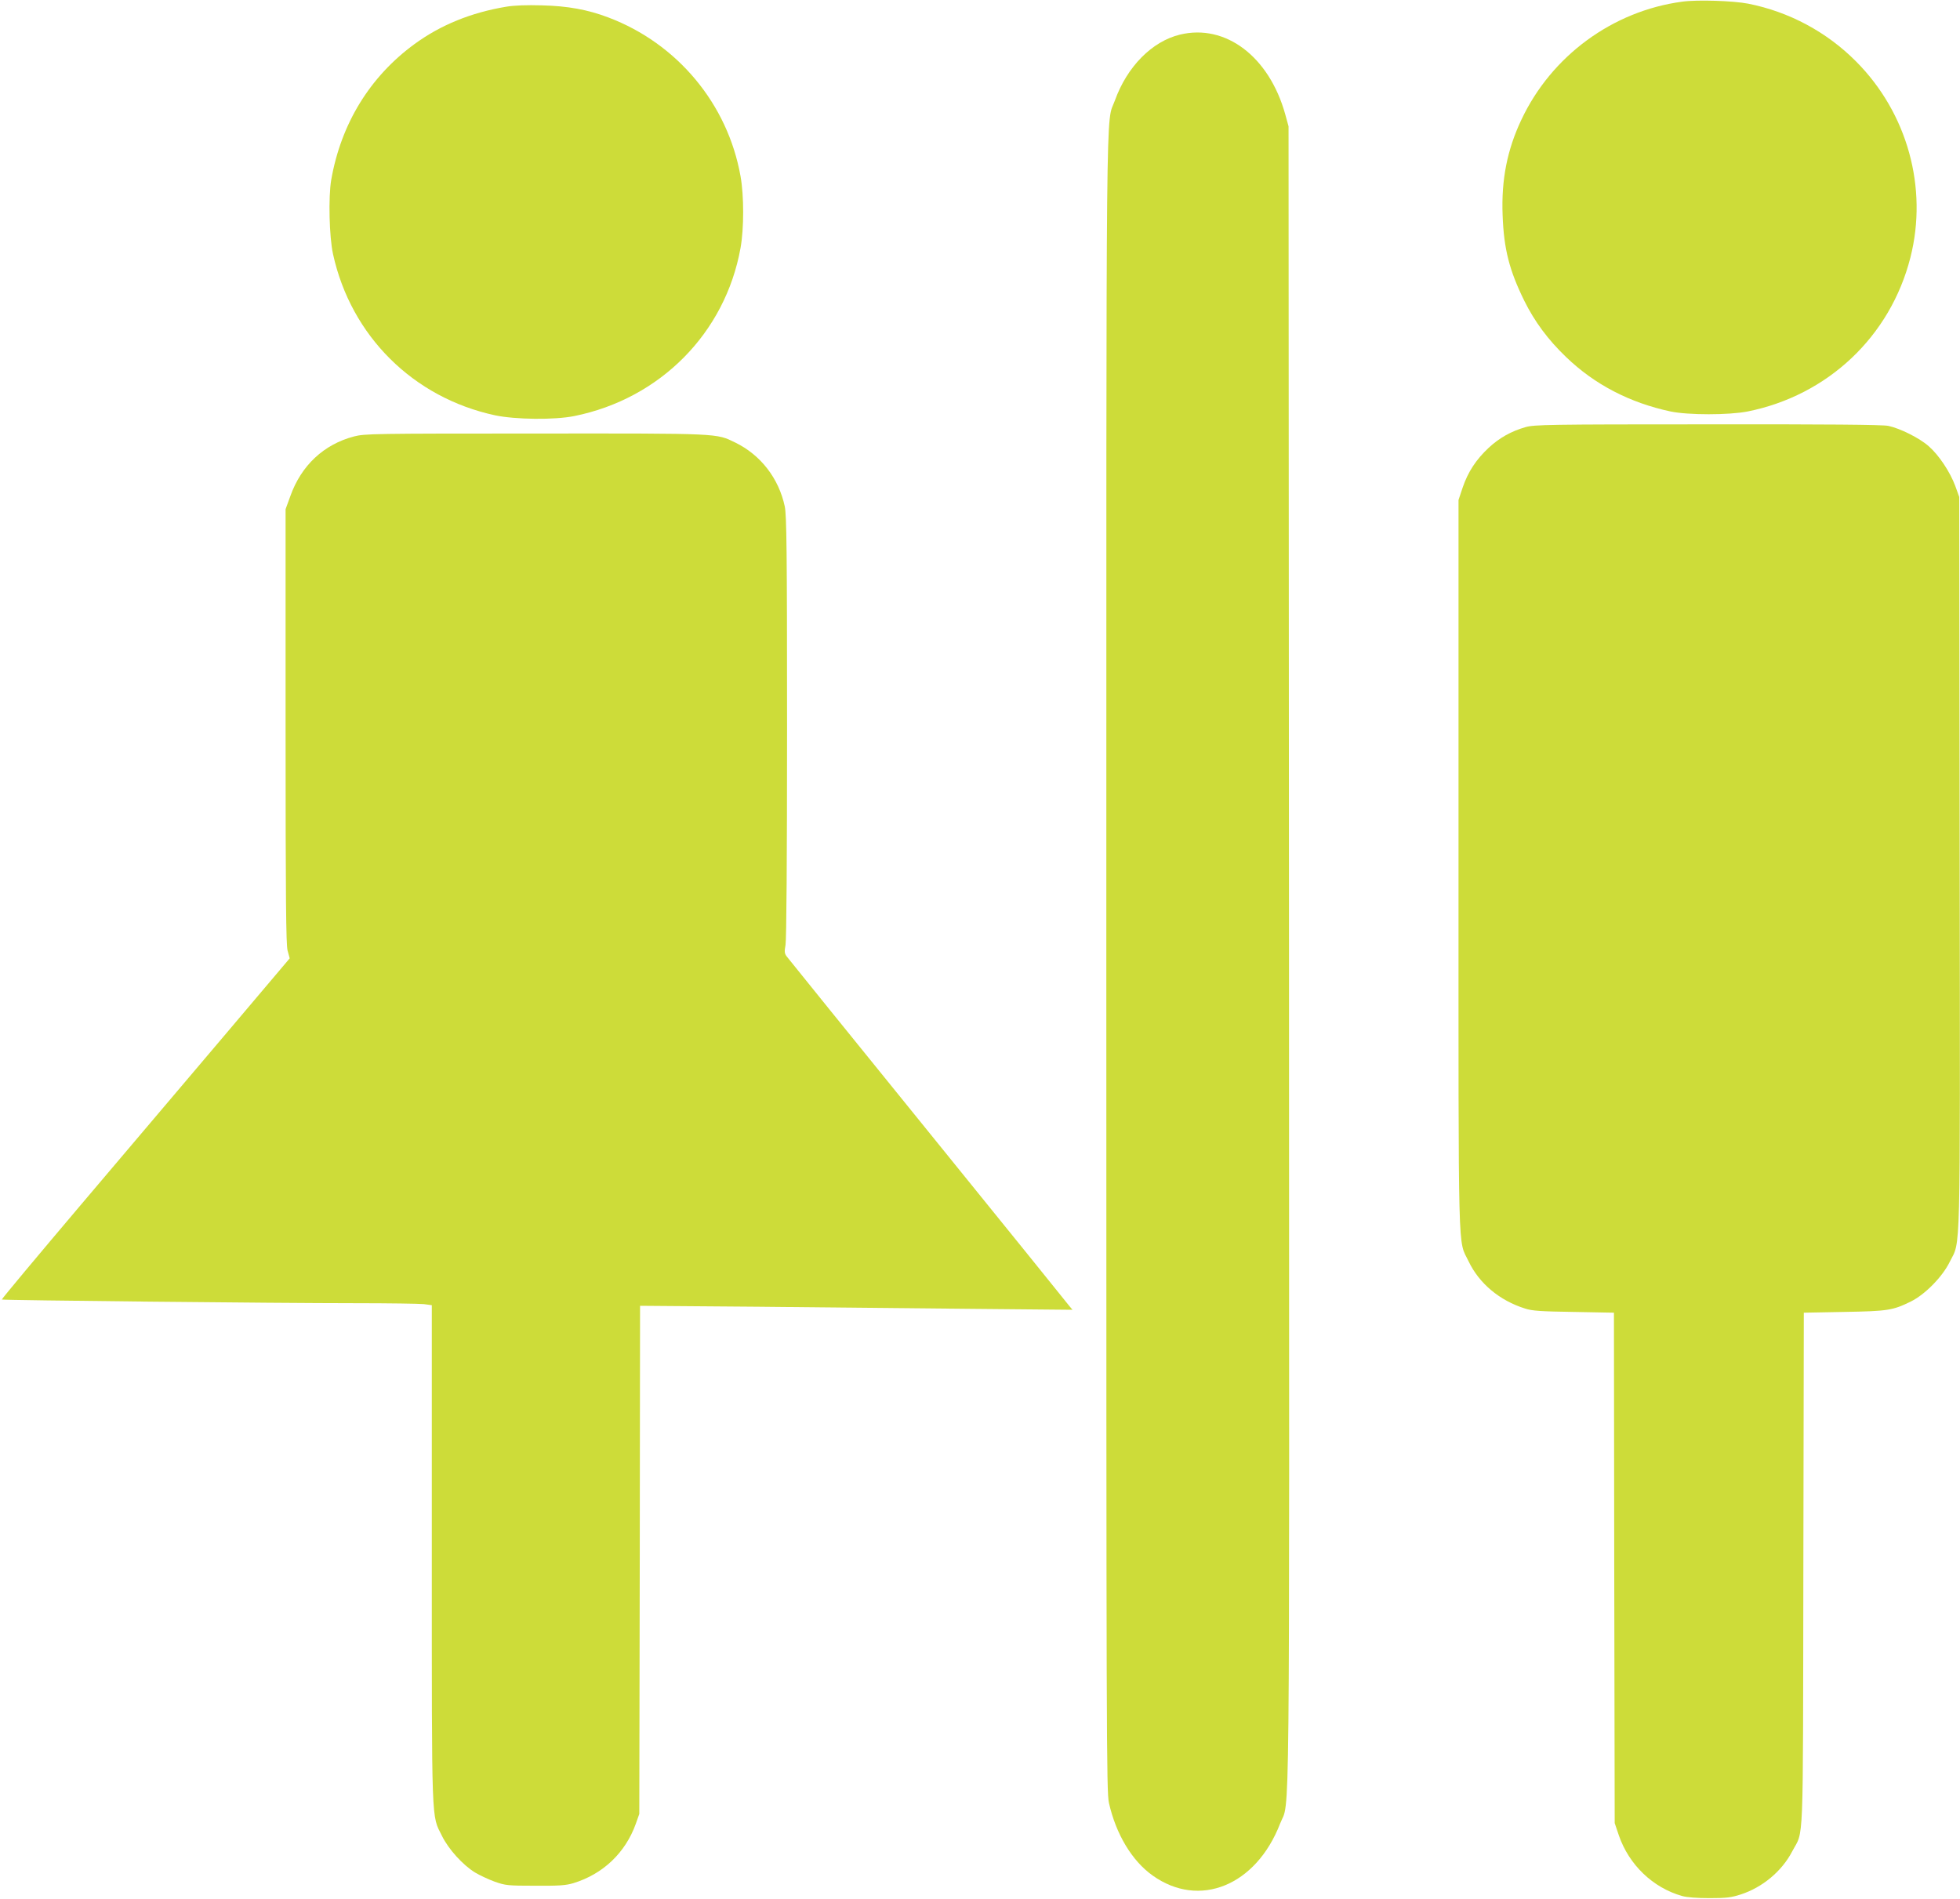
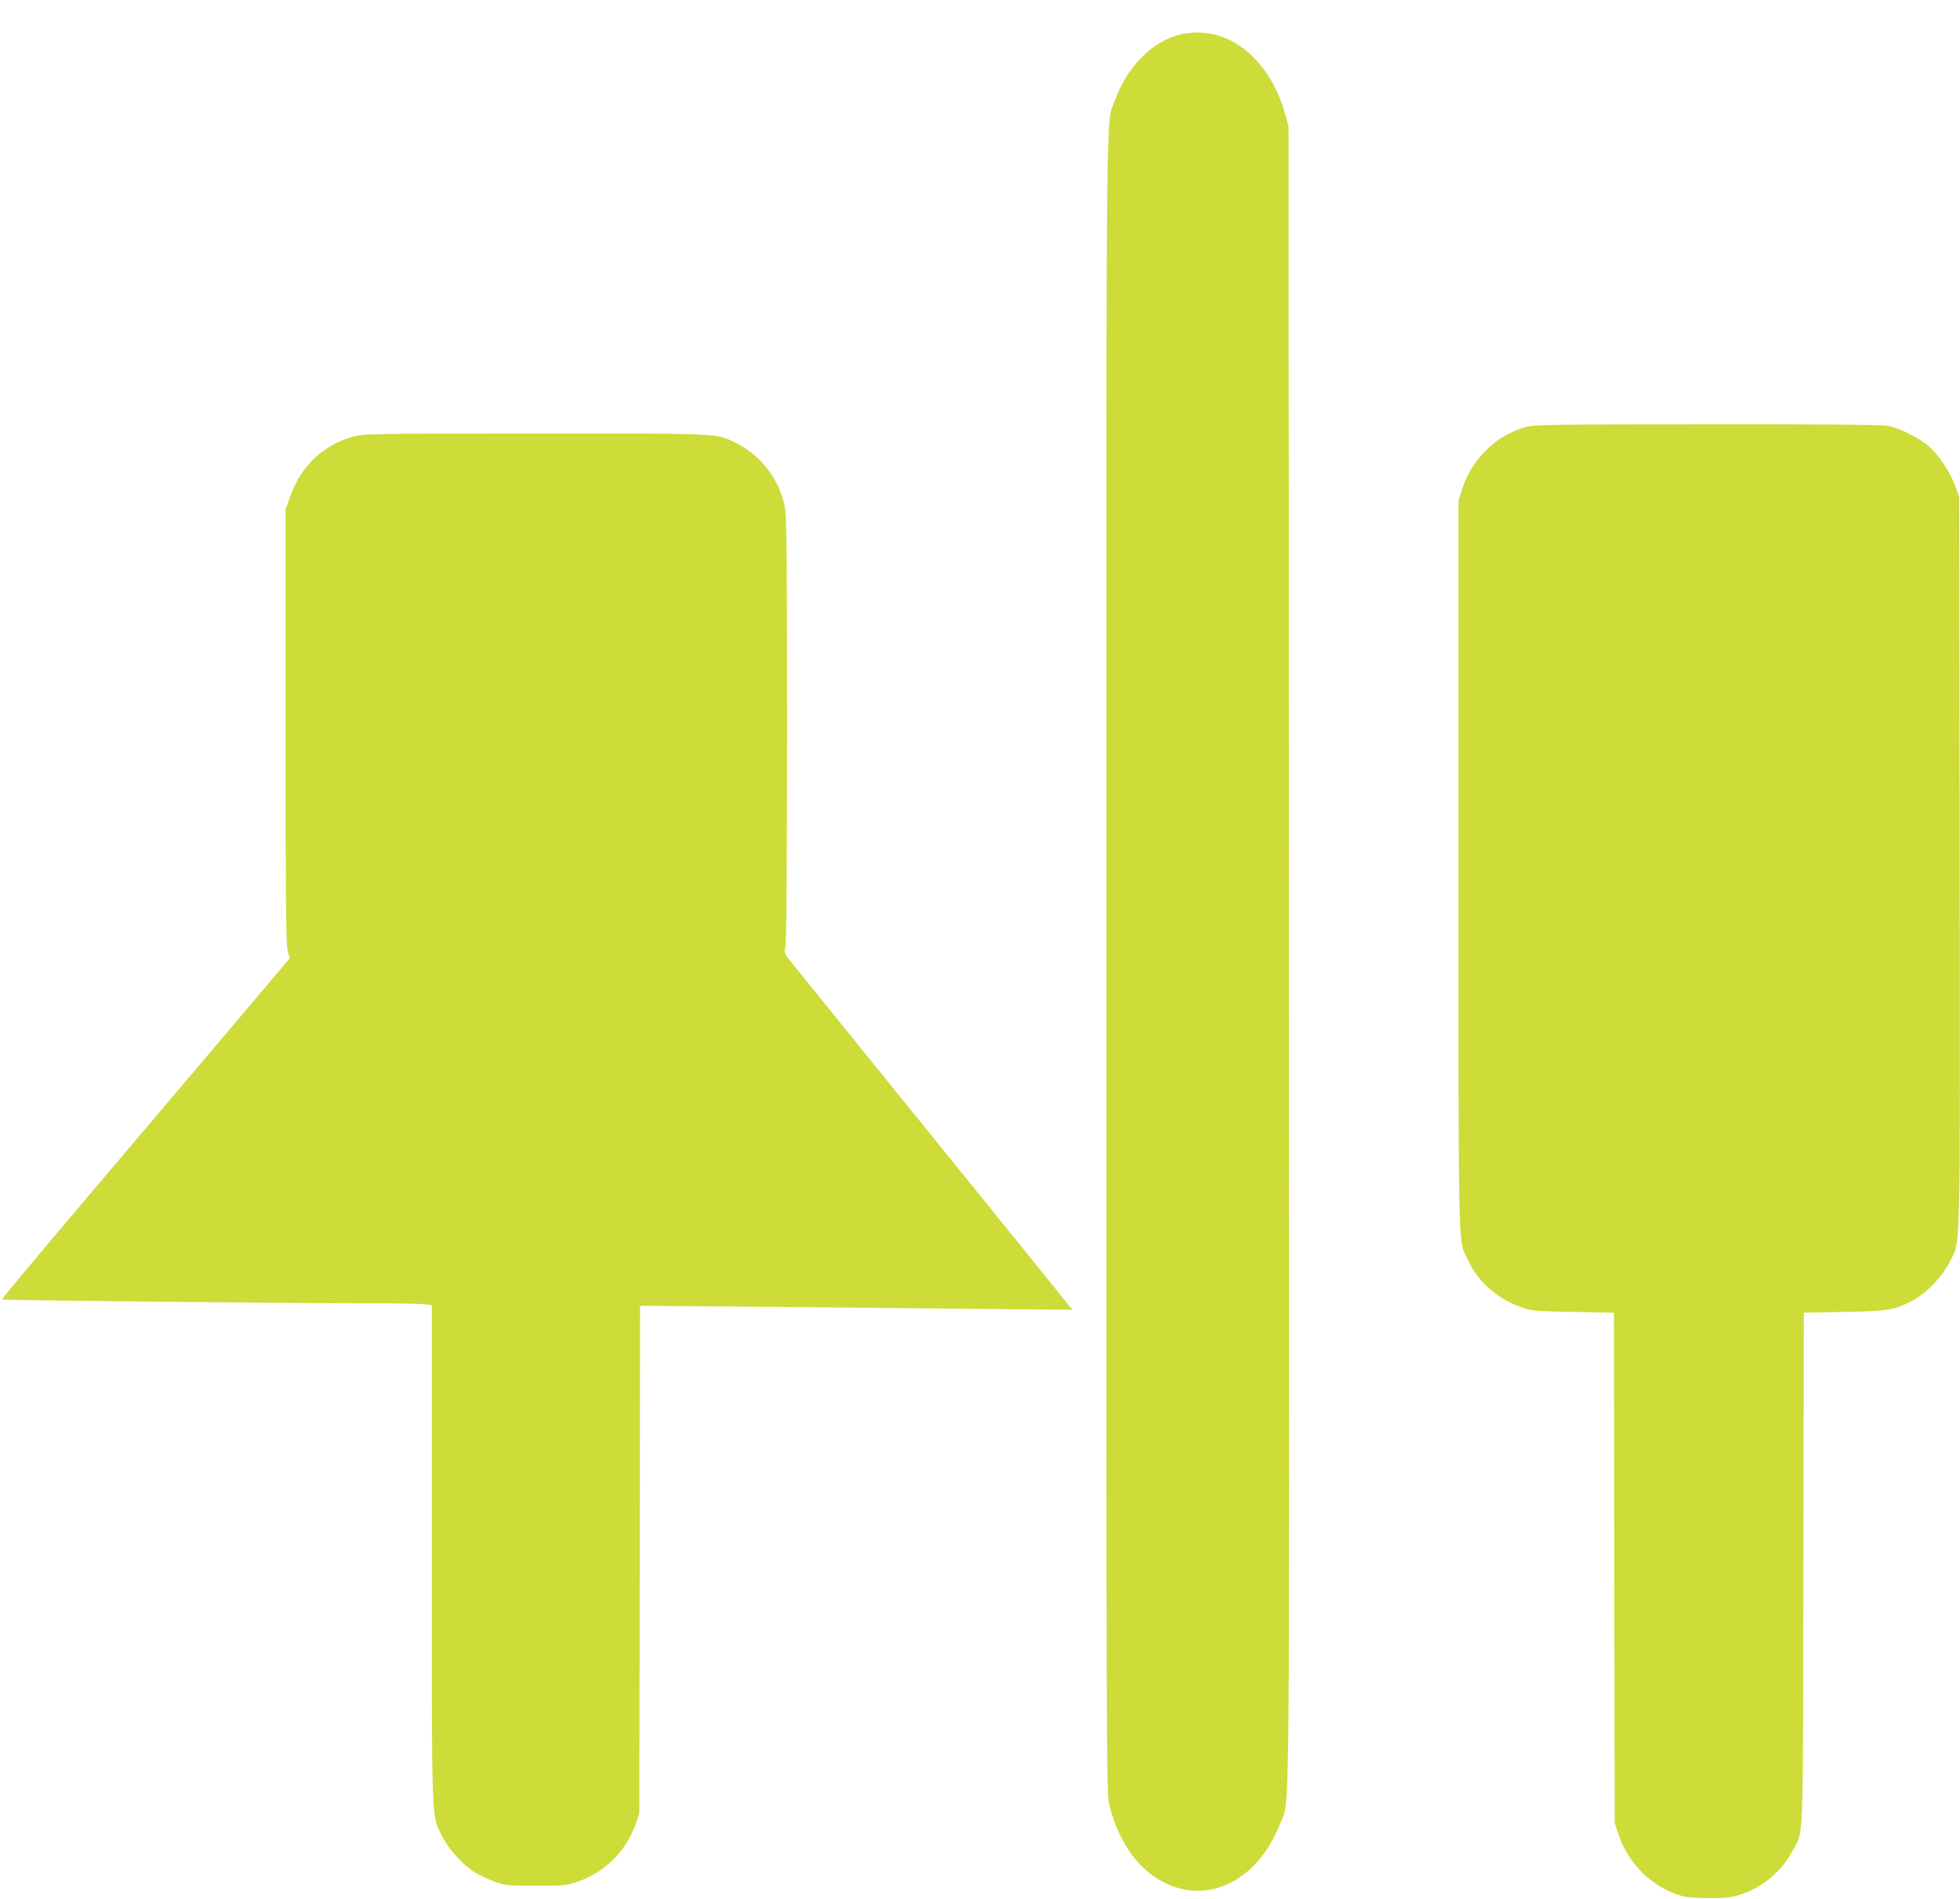
<svg xmlns="http://www.w3.org/2000/svg" version="1.0" width="1280pt" height="1240pt" viewBox="0 0 1280 1240" preserveAspectRatio="xMidYMid meet">
  <g transform="translate(0,1240) scale(0.1,-0.1)" fill="#cddc39" stroke="none">
-     <path d="M10985 12389 c-454 -61 -853 -354 -1049 -770 -93 -196 -132 -392 -123 -624 8 -222 44 -361 142 -560 67 -135 154 -253 273 -367 186 -179 415 -298 682 -355 116 -24 380 -24 503 0 524 105 932 490 1063 1005 116 456 -20 945 -355 1281 -192 193 -437 324 -704 377 -98 19 -334 27 -432 13z" />
-     <path d="M3305 12356 c-228 -38 -427 -119 -597 -243 -292 -213 -481 -521 -545 -888 -19 -112 -13 -372 12 -485 117 -533 523 -937 1058 -1052 133 -28 387 -31 517 -5 561 113 986 542 1086 1097 23 126 23 344 0 470 -84 472 -413 866 -863 1036 -134 51 -266 75 -433 79 -101 3 -183 0 -235 -9z" />
+     <path d="M10985 12389 z" />
    <path d="M7706 12174 c-182 -44 -345 -208 -425 -430 -60 -168 -56 264 -56 -5629 0 -5104 1 -5414 17 -5488 46 -204 150 -378 285 -474 305 -218 676 -67 833 339 65 168 60 -290 58 5668 l-3 5415 -22 80 c-105 376 -390 591 -687 519z" />
    <path d="M9963 9611 c-94 -27 -171 -70 -242 -136 -81 -76 -134 -156 -169 -259 l-27 -81 0 -2390 c0 -2637 -5 -2432 66 -2582 69 -144 202 -256 369 -308 44 -15 105 -19 317 -22 l263 -5 2 -1667 3 -1666 27 -80 c66 -192 222 -342 413 -396 31 -9 98 -14 180 -14 110 0 141 4 203 24 142 46 269 152 336 281 77 146 70 -28 73 1841 l3 1677 263 5 c286 5 318 10 436 68 93 46 206 161 254 259 72 146 68 -42 65 2607 l-3 2388 -26 72 c-34 91 -106 200 -172 258 -60 54 -189 118 -265 134 -37 8 -403 11 -1180 10 -1045 0 -1131 -2 -1189 -18z" />
    <path d="M2312 9550 c-198 -52 -345 -190 -416 -390 l-31 -85 0 -1415 c0 -1145 3 -1425 13 -1467 l14 -51 -418 -494 c-230 -271 -654 -771 -942 -1111 -288 -340 -522 -620 -520 -623 5 -5 1801 -24 2308 -24 217 0 419 -3 448 -6 l52 -7 0 -1626 c0 -1800 -3 -1699 66 -1839 43 -88 138 -192 217 -240 30 -18 88 -45 129 -60 69 -24 84 -26 263 -26 157 -1 200 2 250 17 193 59 339 198 407 387 l23 65 3 1659 2 1659 763 -6 c419 -4 1054 -10 1411 -14 l650 -6 -20 24 c-10 14 -426 528 -924 1143 -498 614 -913 1128 -922 1140 -15 20 -16 31 -8 76 6 34 10 554 10 1424 0 1152 -3 1382 -15 1439 -39 183 -157 336 -323 417 -126 61 -90 60 -1307 59 -1060 0 -1113 -1 -1183 -19z" />
  </g>
</svg>